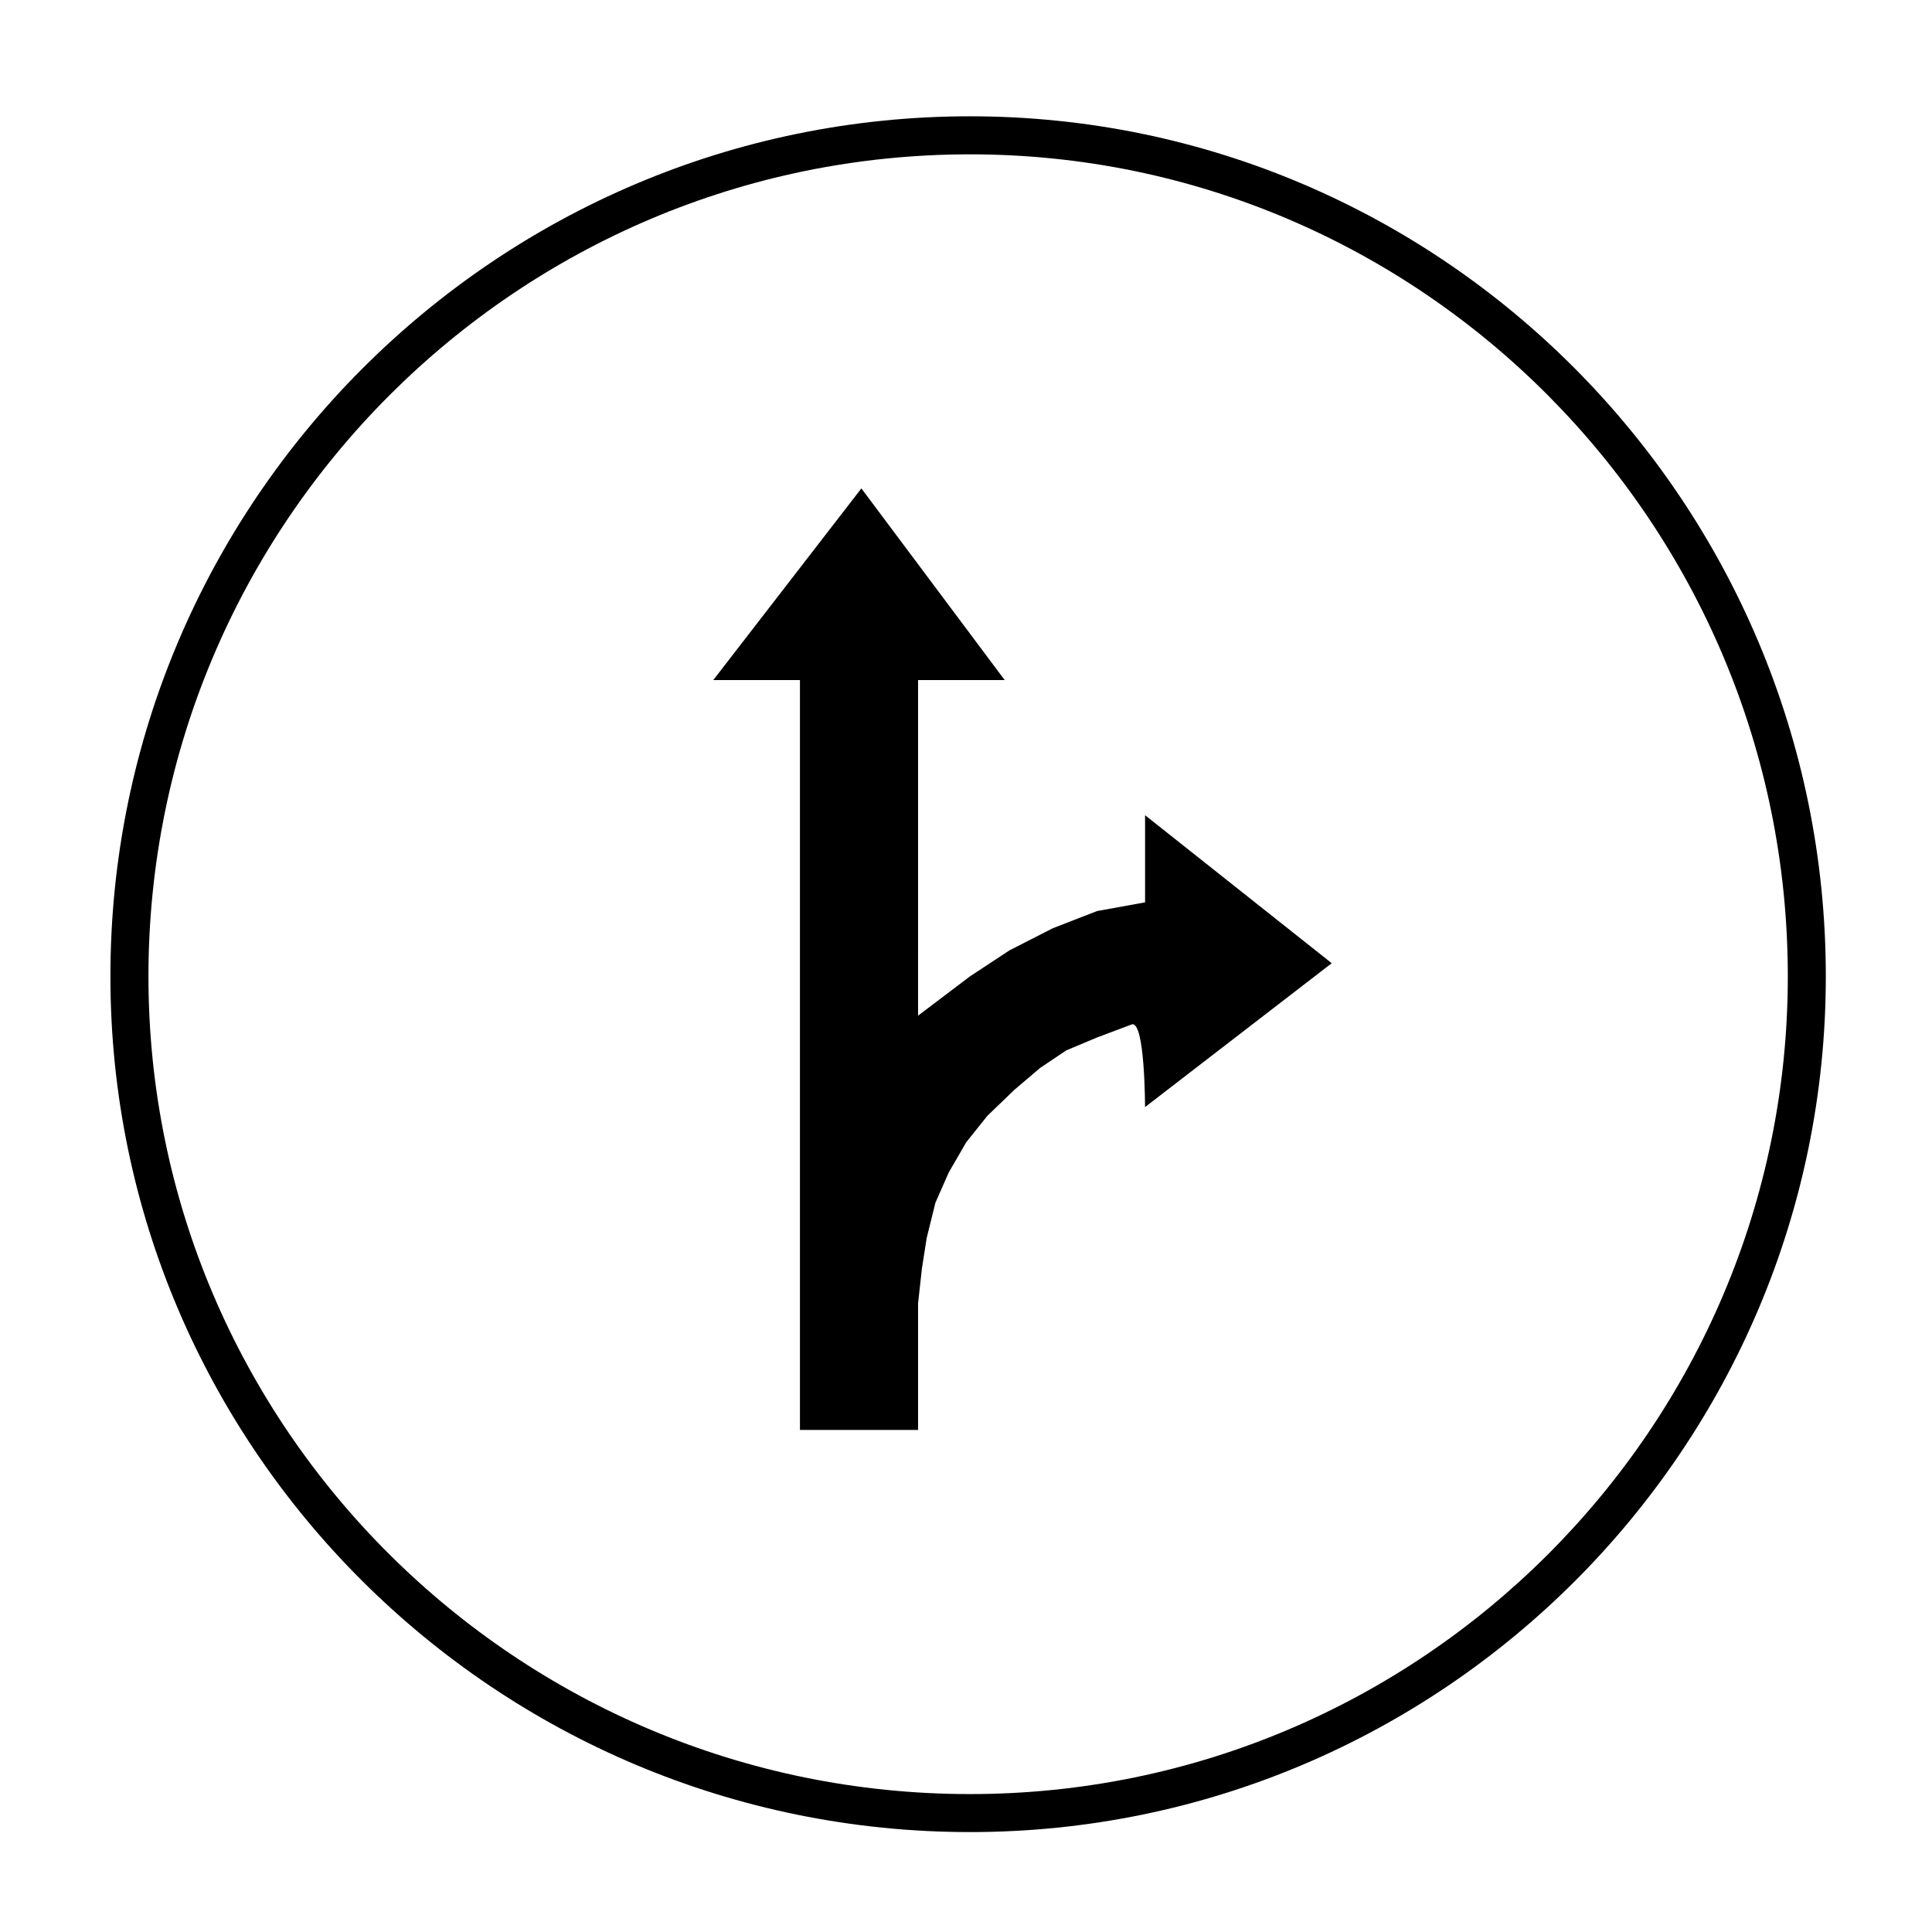
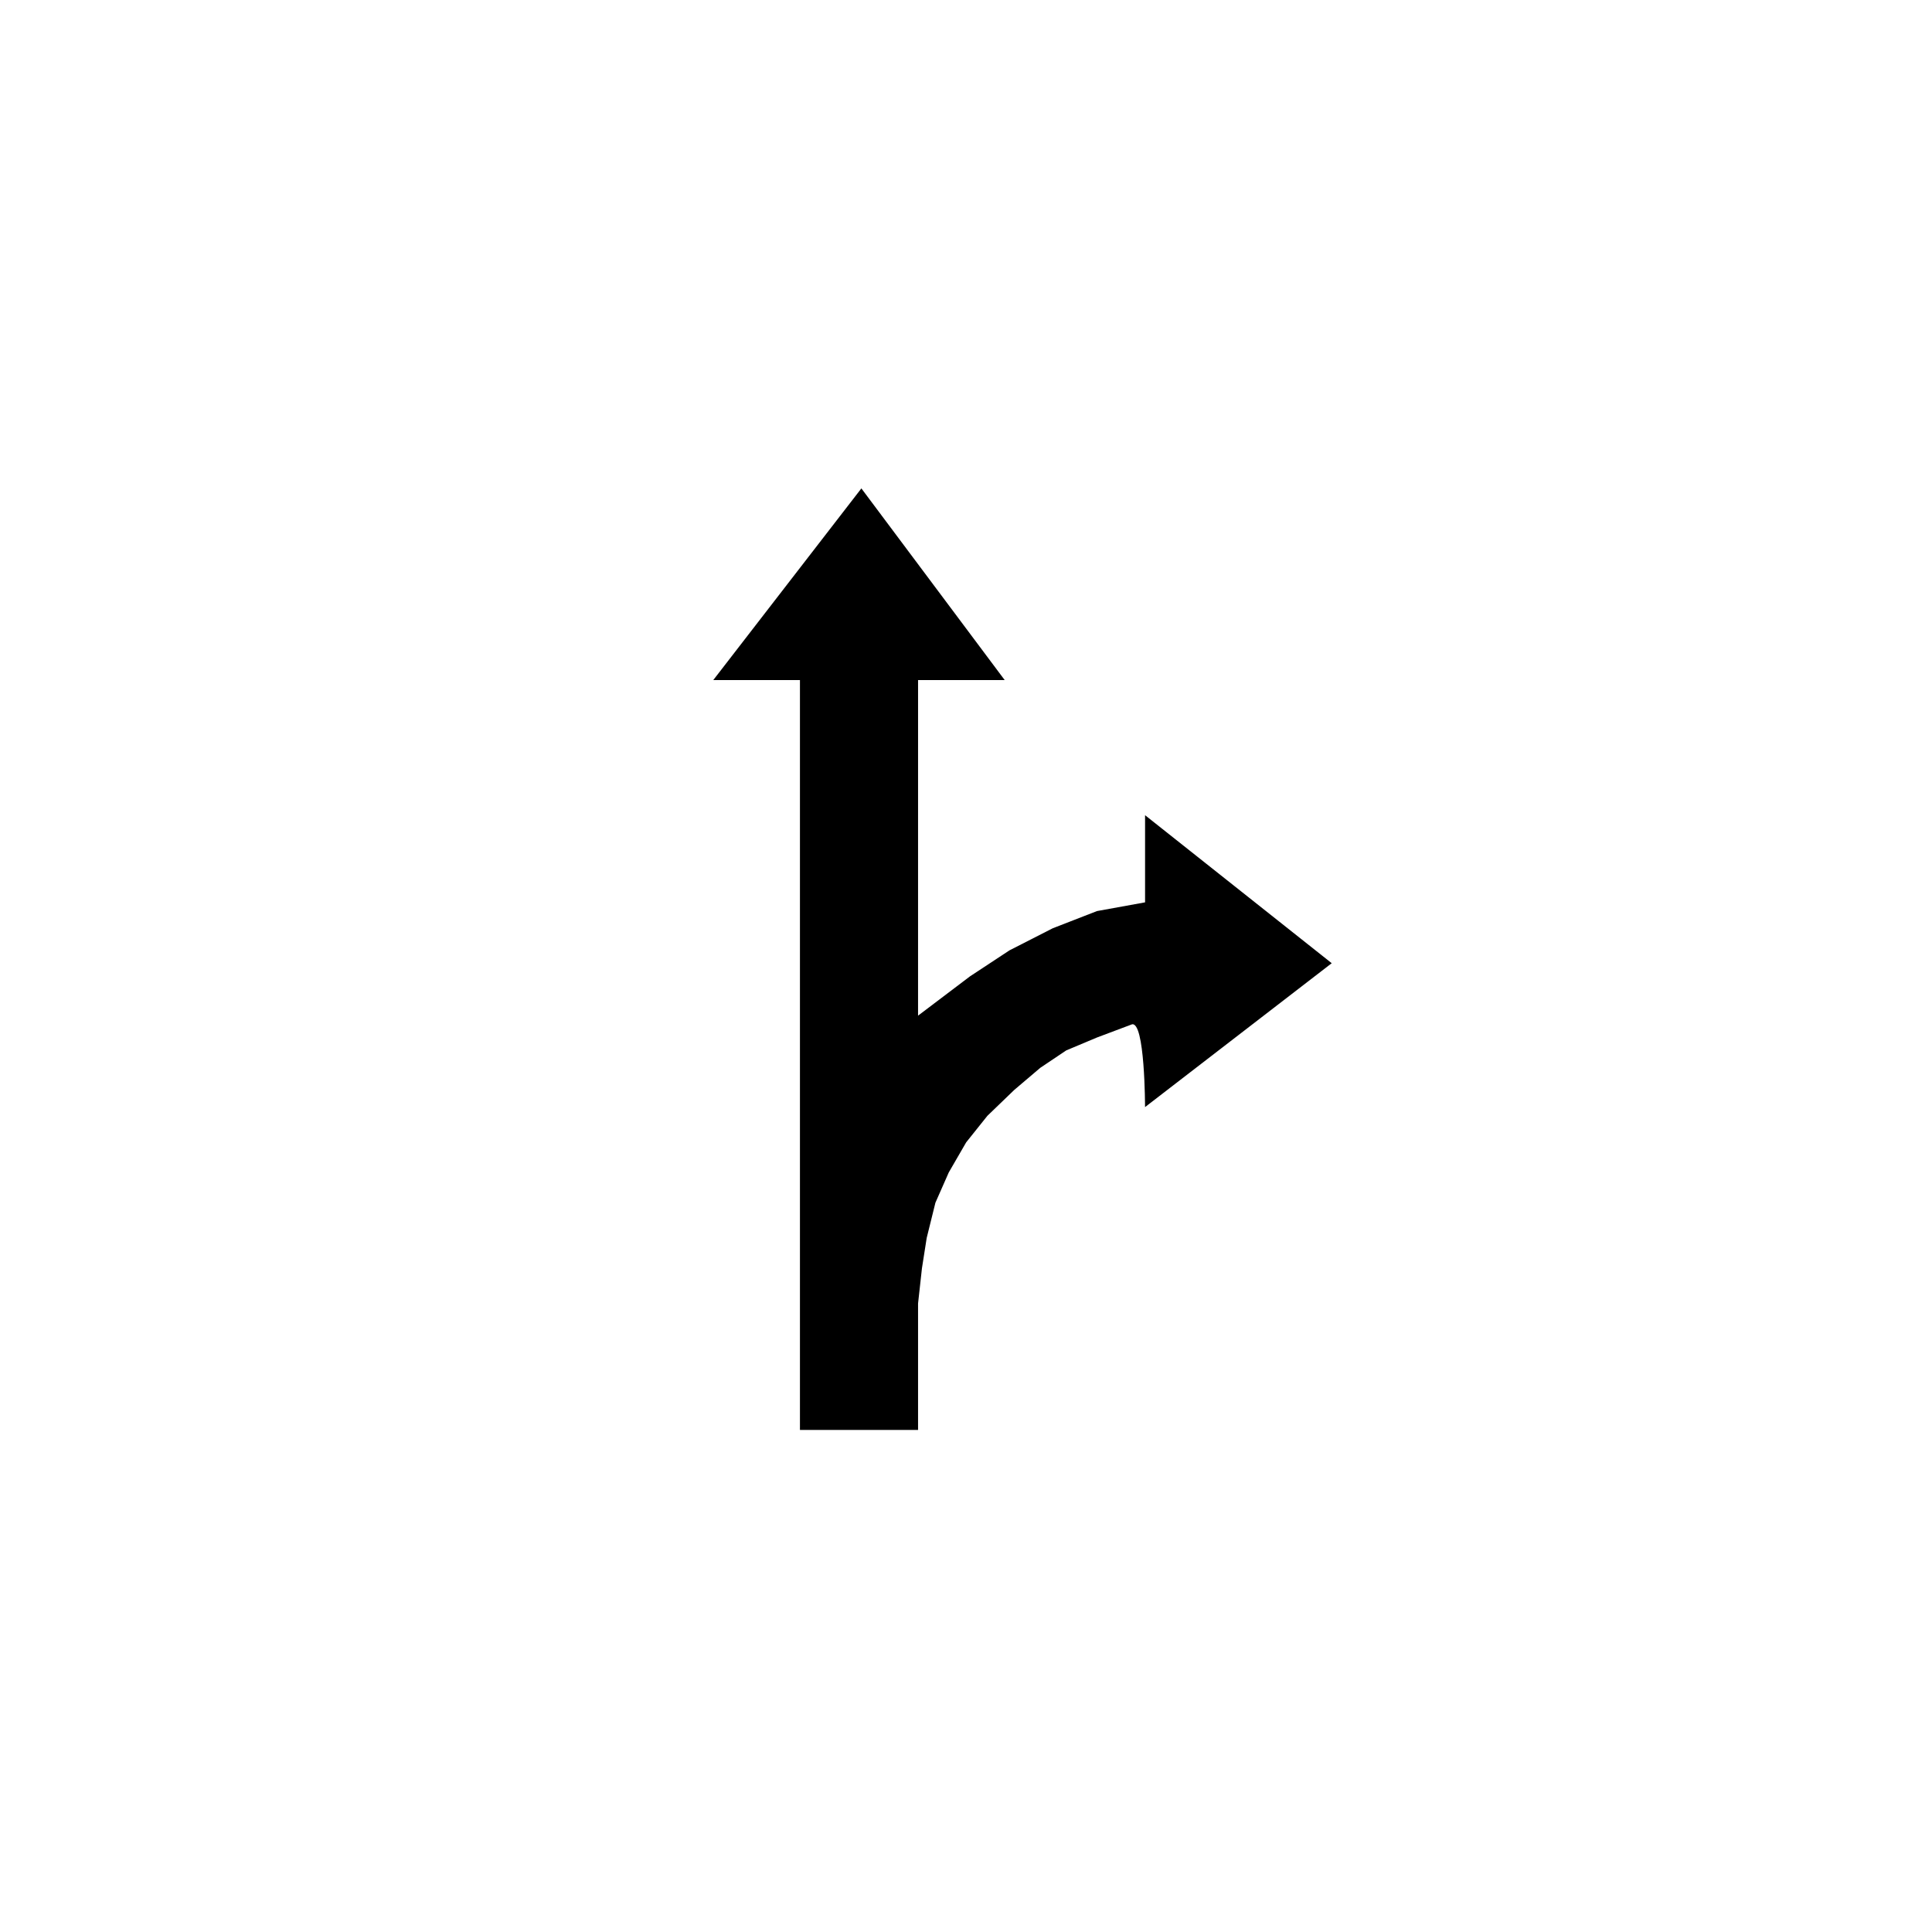
<svg xmlns="http://www.w3.org/2000/svg" fill="#000000" width="800px" height="800px" version="1.1" viewBox="144 144 512 512">
  <g>
-     <path d="m401.06 629.52c-125.61 0-227.8-101.72-227.8-226.77 0-125.68 102.19-227.93 227.8-227.93 125.06 0 226.8 102.25 226.8 227.93 0 125.04-101.75 226.77-226.8 226.77zm0-444.62c-120.05 0-217.72 97.73-217.72 217.86 0 119.48 97.668 216.69 217.72 216.69 119.5 0 216.73-97.203 216.73-216.69-0.004-120.12-97.227-217.86-216.73-217.86z" />
    <path d="m496.92 399.26-49.465-39.223v23.094l-12.742 2.312-11.719 4.555-11.473 5.856-10.461 6.887-13.766 10.418 0.004-88.934h22.957l-37.98-50.793-39.25 50.793h22.969v198.72h31.301v-33.504l1.031-9.34 1.258-8.031 2.312-9.34 3.543-8.031 4.606-7.961 5.617-7.027 7.113-6.856 6.926-5.883 6.867-4.606 8.137-3.414 9.211-3.465c3.531-1.168 3.531 21.906 3.531 21.906z" />
  </g>
</svg>